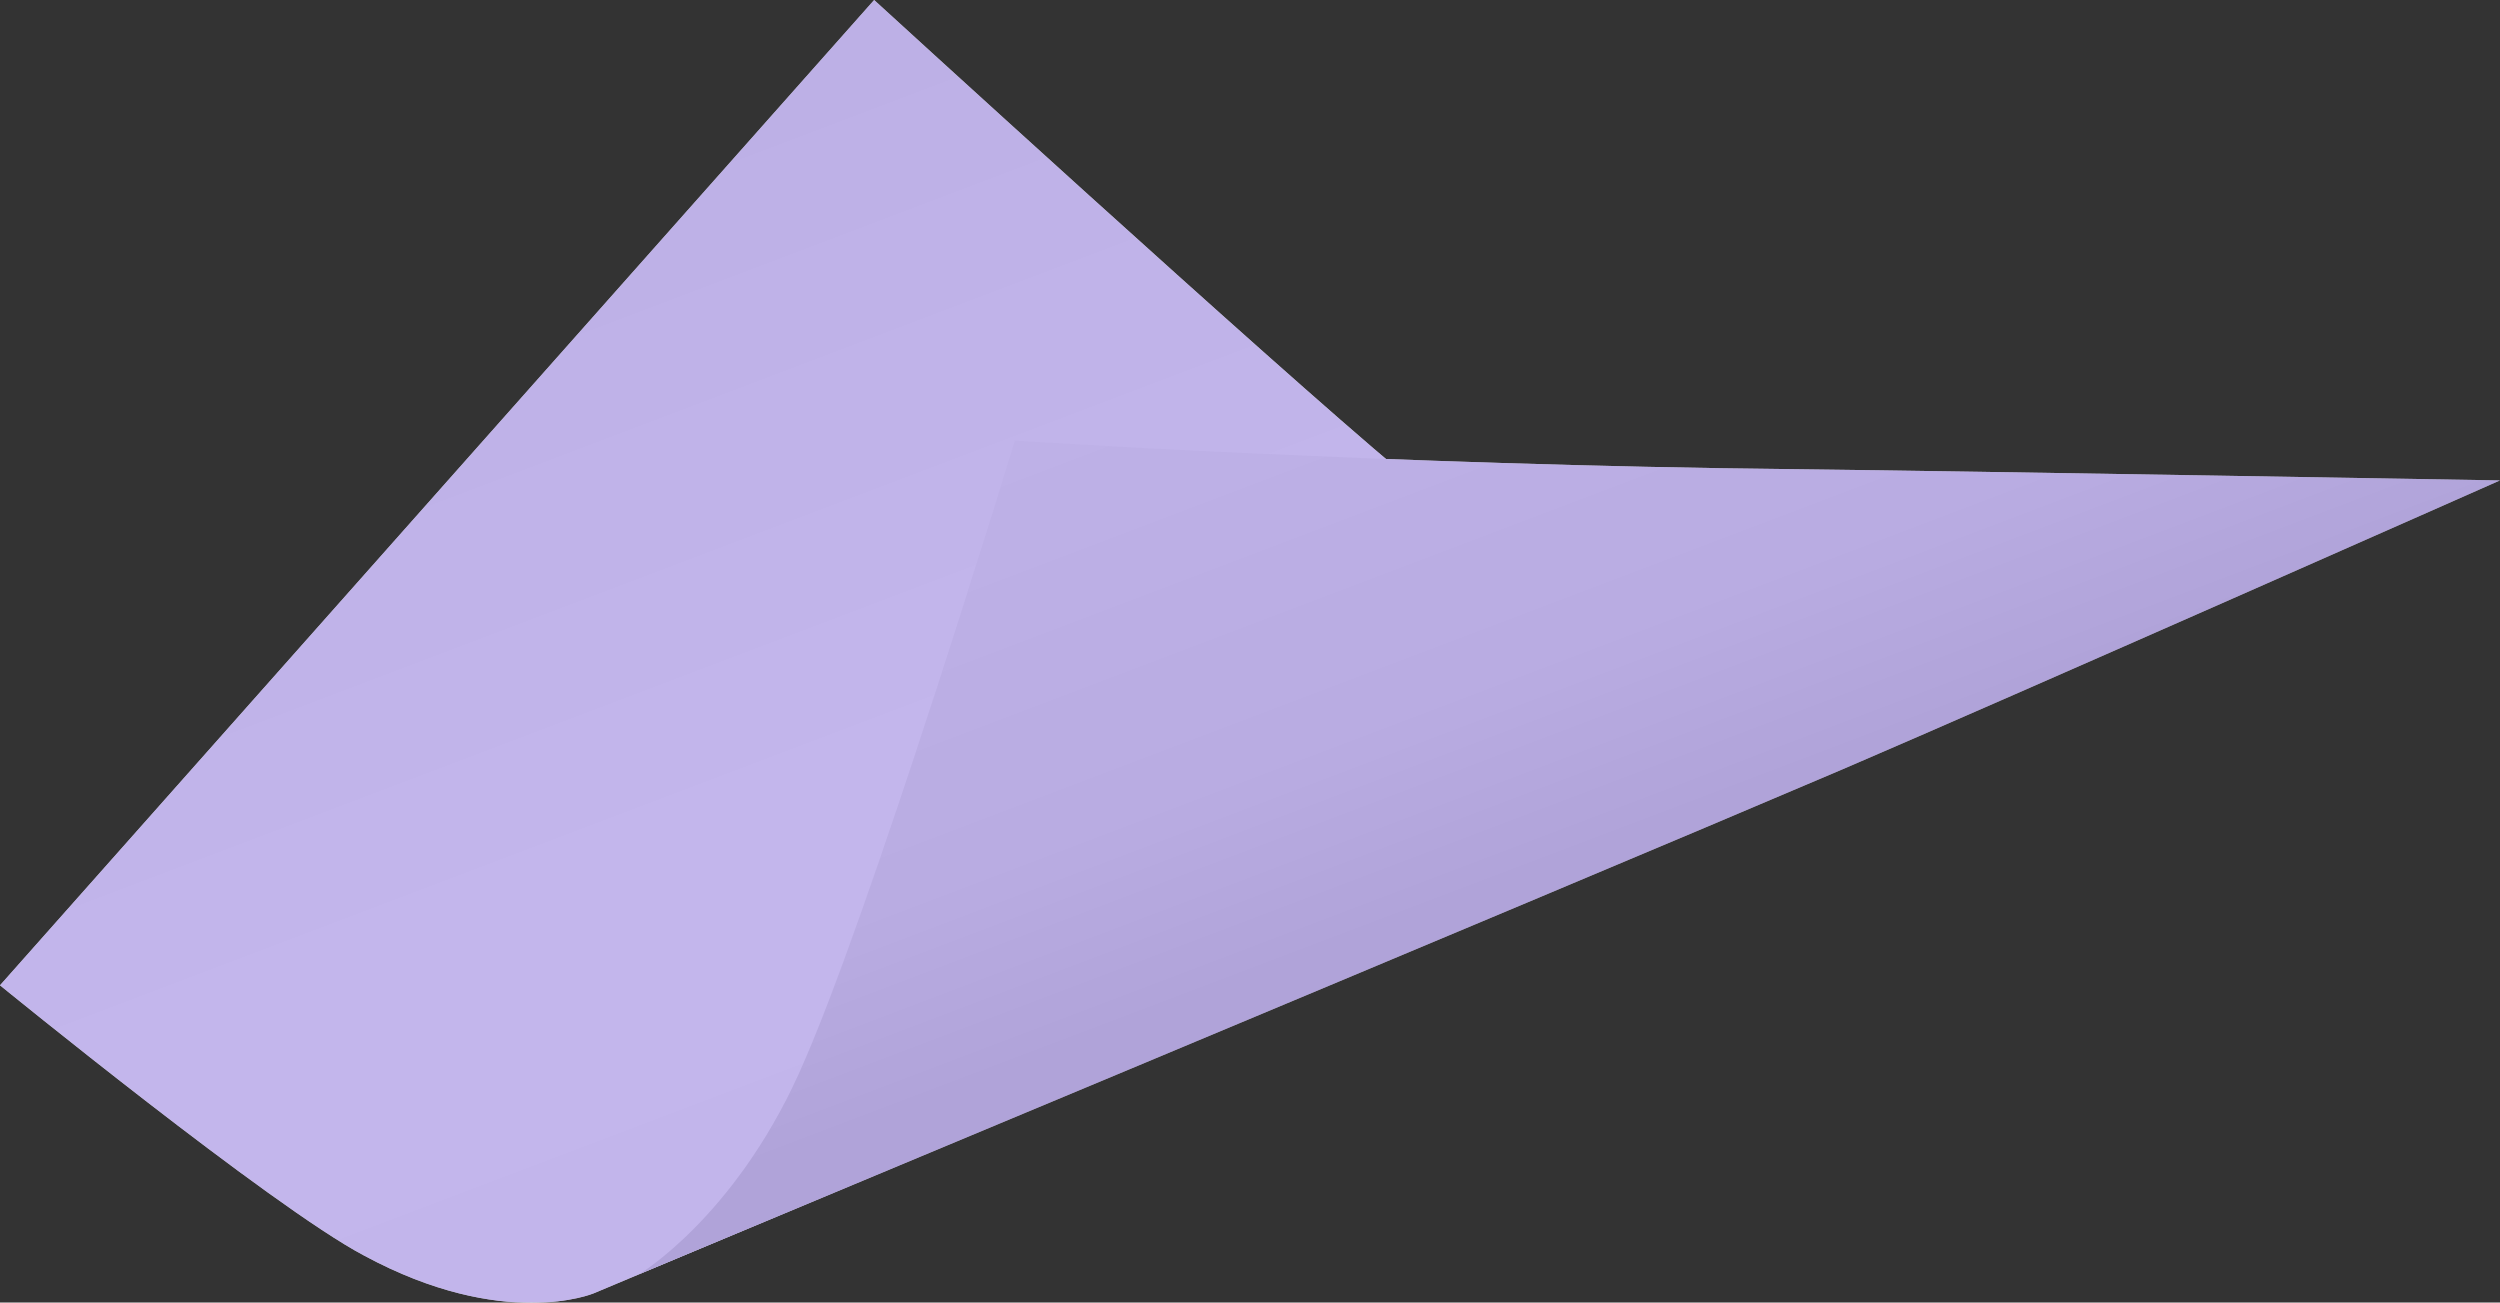
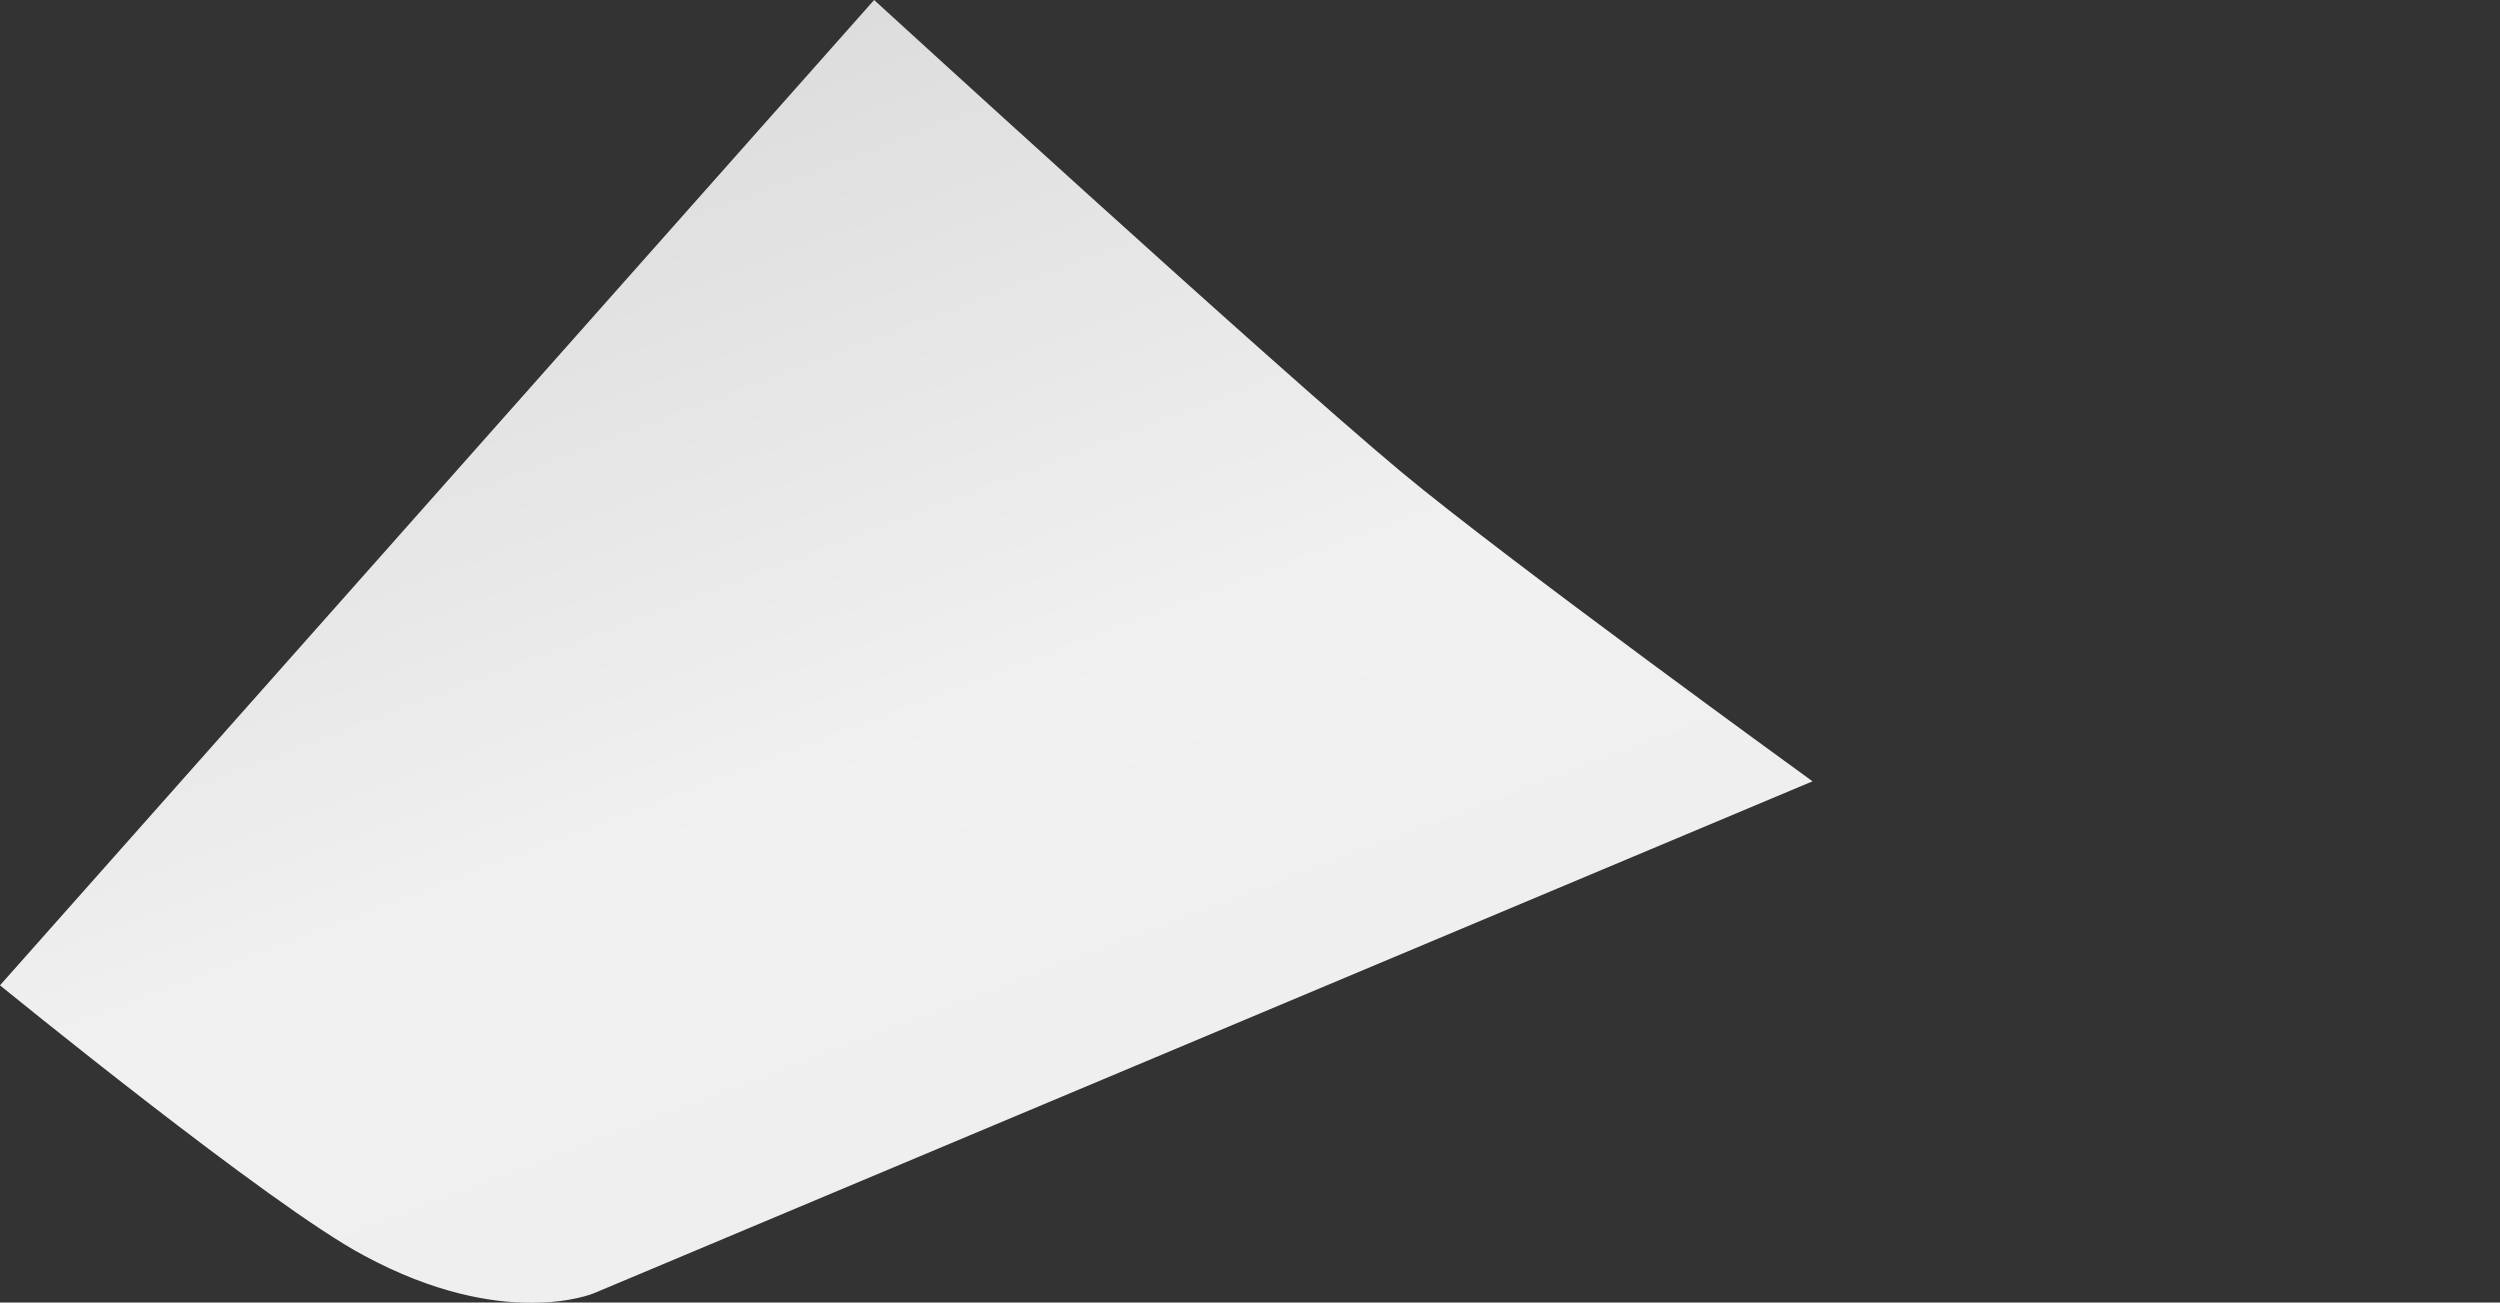
<svg xmlns="http://www.w3.org/2000/svg" version="1.1" id="Layer_1" x="0px" y="0px" viewBox="0 0 245.1 127.7" style="enable-background:new 0 0 245.1 127.7;" xml:space="preserve">
  <rect x="0" y="0" width="245.1" height="127.7" fill="#333333" stroke="none" />
  <style type="text/css">
	.st0{fill:url(#SVGID_1_);}
	.st1{fill:url(#SVGID_2_);}
	.st2{opacity:0.7;}
	.st3{fill:#AF9DEA;}
	.st4{fill:url(#SVGID_3_);}
	.st5{fill:url(#SVGID_4_);}
	.st6{fill:#C2B8F5;}
</style>
  <g>
    <g>
      <linearGradient id="SVGID_1_" gradientUnits="userSpaceOnUse" x1="23997.082" y1="-3578.436" x2="23978.19" y2="-3685.587" gradientTransform="matrix(0.982 -0.187 0.187 0.982 -22807.533 8110.66)">
        <stop offset="0" style="stop-color:#EFEFEF" />
        <stop offset="0.294" style="stop-color:#F1F1F1" />
        <stop offset="1" style="stop-color:#DBDBDB" />
      </linearGradient>
      <path class="st0" d="M0,96.6L85.7,0c0,0,38.9,35.6,51.6,46.2c10.3,8.6,40.4,30.4,40.4,30.4L58.2,126.8c0,0-8.8,3.7-22.5-3.7    C26.6,118.3,0,96.6,0,96.6z" />
      <linearGradient id="SVGID_2_" gradientUnits="userSpaceOnUse" x1="24057.123" y1="-3589.197" x2="24046.121" y2="-3651.588" gradientTransform="matrix(0.982 -0.187 0.187 0.982 -22807.533 8110.66)">
        <stop offset="0" style="stop-color:#B2B2B2" />
        <stop offset="0.294" style="stop-color:#CFCFCF" />
        <stop offset="1" style="stop-color:#E4E4E4" />
      </linearGradient>
-       <path class="st1" d="M99.5,43.2c0,0,36.6,2.4,76.6,2.8c17.2,0.2,69,1.1,69,1.1s-48.3,21.4-64.4,28.3c-29.5,12.6-118,49.5-118,49.5    s9.2-5.5,15.6-19.6C85.1,90.4,99.5,43.2,99.5,43.2z" />
    </g>
    <g class="st2">
-       <path class="st3" d="M0,96.6L85.7,0c0,0,38.9,35.6,51.6,46.2c10.3,8.6,40.4,30.4,40.4,30.4L58.2,126.8c0,0-8.8,3.7-22.5-3.7    C26.6,118.3,0,96.6,0,96.6z" />
-       <path class="st3" d="M99.5,43.2c0,0,36.6,2.4,76.6,2.8c17.2,0.2,69,1.1,69,1.1s-48.3,21.4-64.4,28.3c-29.5,12.6-118,49.5-118,49.5    s9.2-5.5,15.6-19.6C85.1,90.4,99.5,43.2,99.5,43.2z" />
-     </g>
+       </g>
  </g>
  <g>
    <g>
      <linearGradient id="SVGID_3_" gradientUnits="userSpaceOnUse" x1="-991.273" y1="-1366.359" x2="-1010.167" y2="-1473.509" gradientTransform="matrix(0.982 -0.187 0.187 0.982 1001.372 1025.568)">
        <stop offset="0" style="stop-color:#EFEFEF" />
        <stop offset="0.294" style="stop-color:#F1F1F1" />
        <stop offset="1" style="stop-color:#DBDBDB" />
      </linearGradient>
-       <path class="st4" d="M-326.1-146.5l85.7-96.6c0,0,38.9,35.6,51.6,46.2c10.3,8.6,40.4,30.4,40.4,30.4l-119.6,50.2    c0,0-8.8,3.7-22.5-3.7C-299.5-124.8-326.1-146.5-326.1-146.5z" />
      <linearGradient id="SVGID_4_" gradientUnits="userSpaceOnUse" x1="-931.232" y1="-1377.119" x2="-942.234" y2="-1439.511" gradientTransform="matrix(0.982 -0.187 0.187 0.982 1001.372 1025.568)">
        <stop offset="0" style="stop-color:#B2B2B2" />
        <stop offset="0.294" style="stop-color:#CFCFCF" />
        <stop offset="1" style="stop-color:#E4E4E4" />
      </linearGradient>
      <path class="st5" d="M-226.6-199.9c0,0,36.6,2.4,76.6,2.8c17.2,0.2,69,1.1,69,1.1s-48.3,21.4-64.4,28.3    c-29.5,12.6-118,49.5-118,49.5s9.2-5.5,15.6-19.6C-241-152.7-226.6-199.9-226.6-199.9z" />
    </g>
    <g class="st2">
-       <path class="st3" d="M-326.1-146.5l85.7-96.6c0,0,38.9,35.6,51.6,46.2c10.3,8.6,40.4,30.4,40.4,30.4l-119.6,50.2    c0,0-8.8,3.7-22.5-3.7C-299.5-124.8-326.1-146.5-326.1-146.5z" />
      <path class="st3" d="M-226.6-199.9c0,0,36.6,2.4,76.6,2.8c17.2,0.2,69,1.1,69,1.1s-48.3,21.4-64.4,28.3    c-29.5,12.6-118,49.5-118,49.5s9.2-5.5,15.6-19.6C-241-152.7-226.6-199.9-226.6-199.9z" />
    </g>
  </g>
  <path class="st6" d="M1443.3-252.4c-118.1-93.9-279.6-149.8-424.4-114.4C734.1-297.2,939.5-49.7,703.5,57.9  c-236.1,107.6-251,379.7-95,496.4c157.3,117.7,313.8-78.1,532.6-155.3c150.3-53,409.1-75.6,466.4-309  C1636.2-26.6,1561.4-158.6,1443.3-252.4z M1283,106.9c-29.8,107.8-173.5,101.4-256.8,132.1c-58.9,21.7-248.7,205.2-305.4,169.5  c-52.8-33.3,52.9-158.6,113.6-219.3c60.7-60.7,109.4-112.9,206.6-175.6C1170.7-70,1324.2-42.2,1283,106.9z" />
</svg>